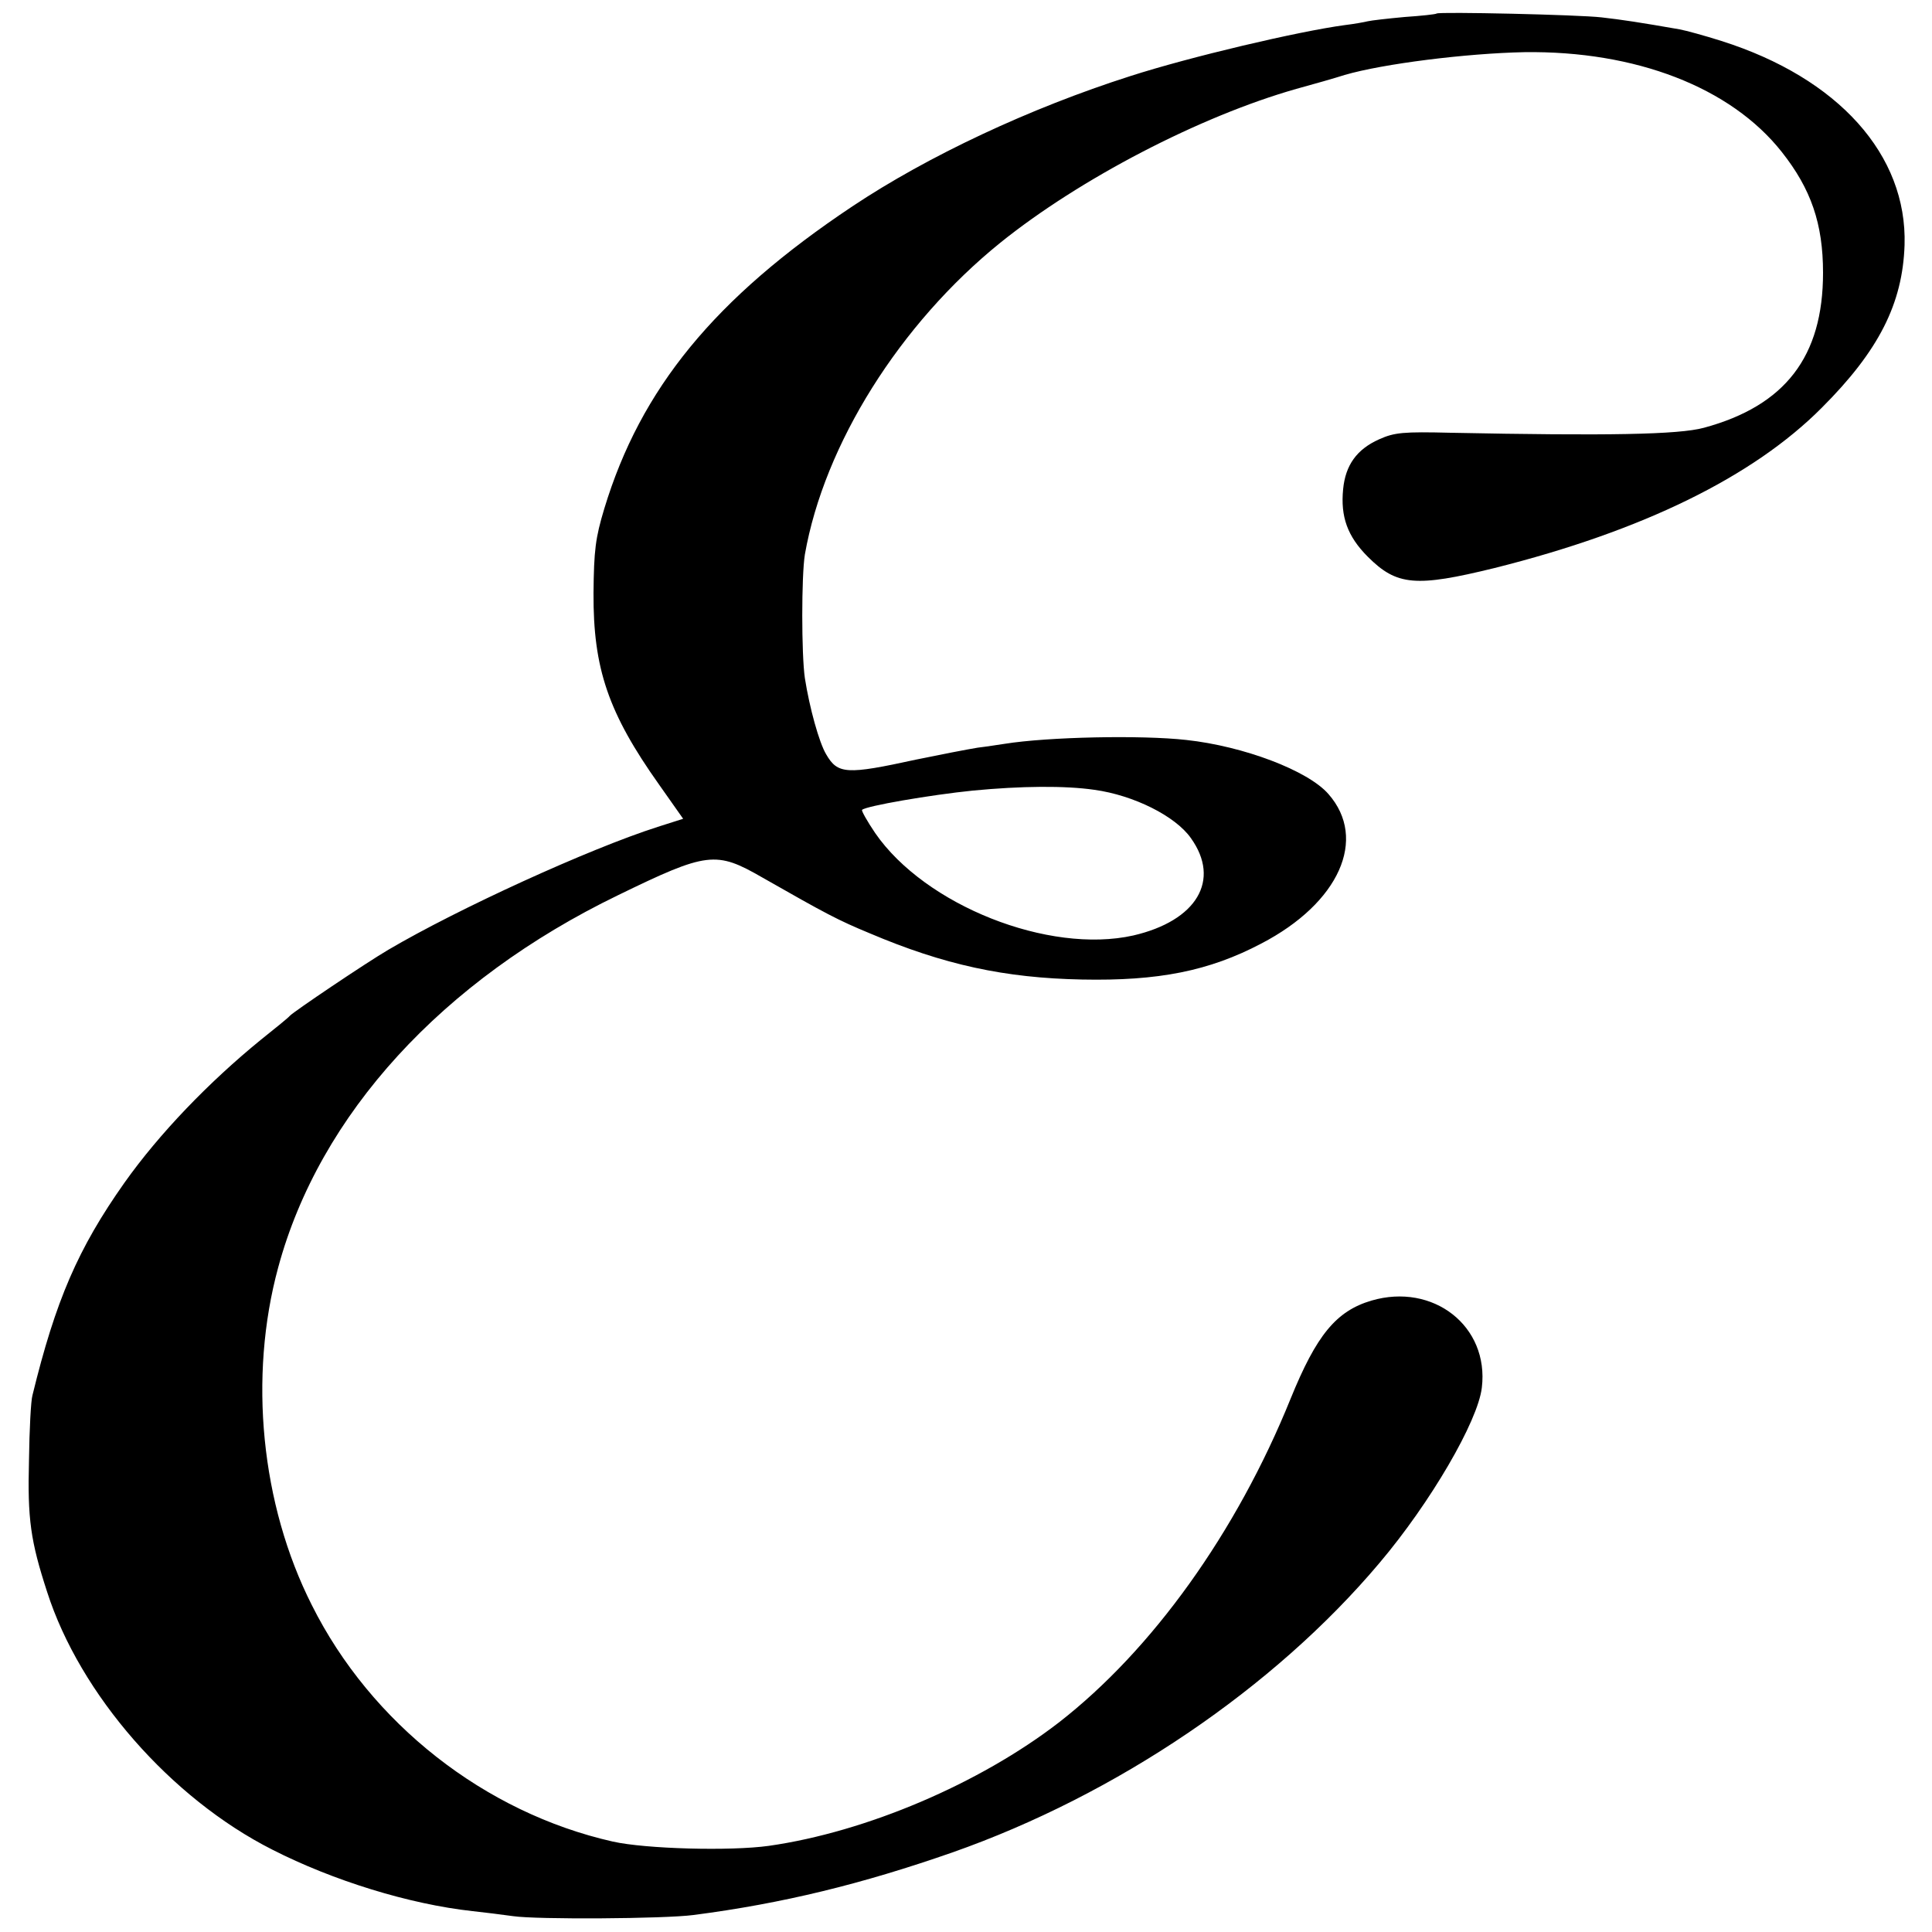
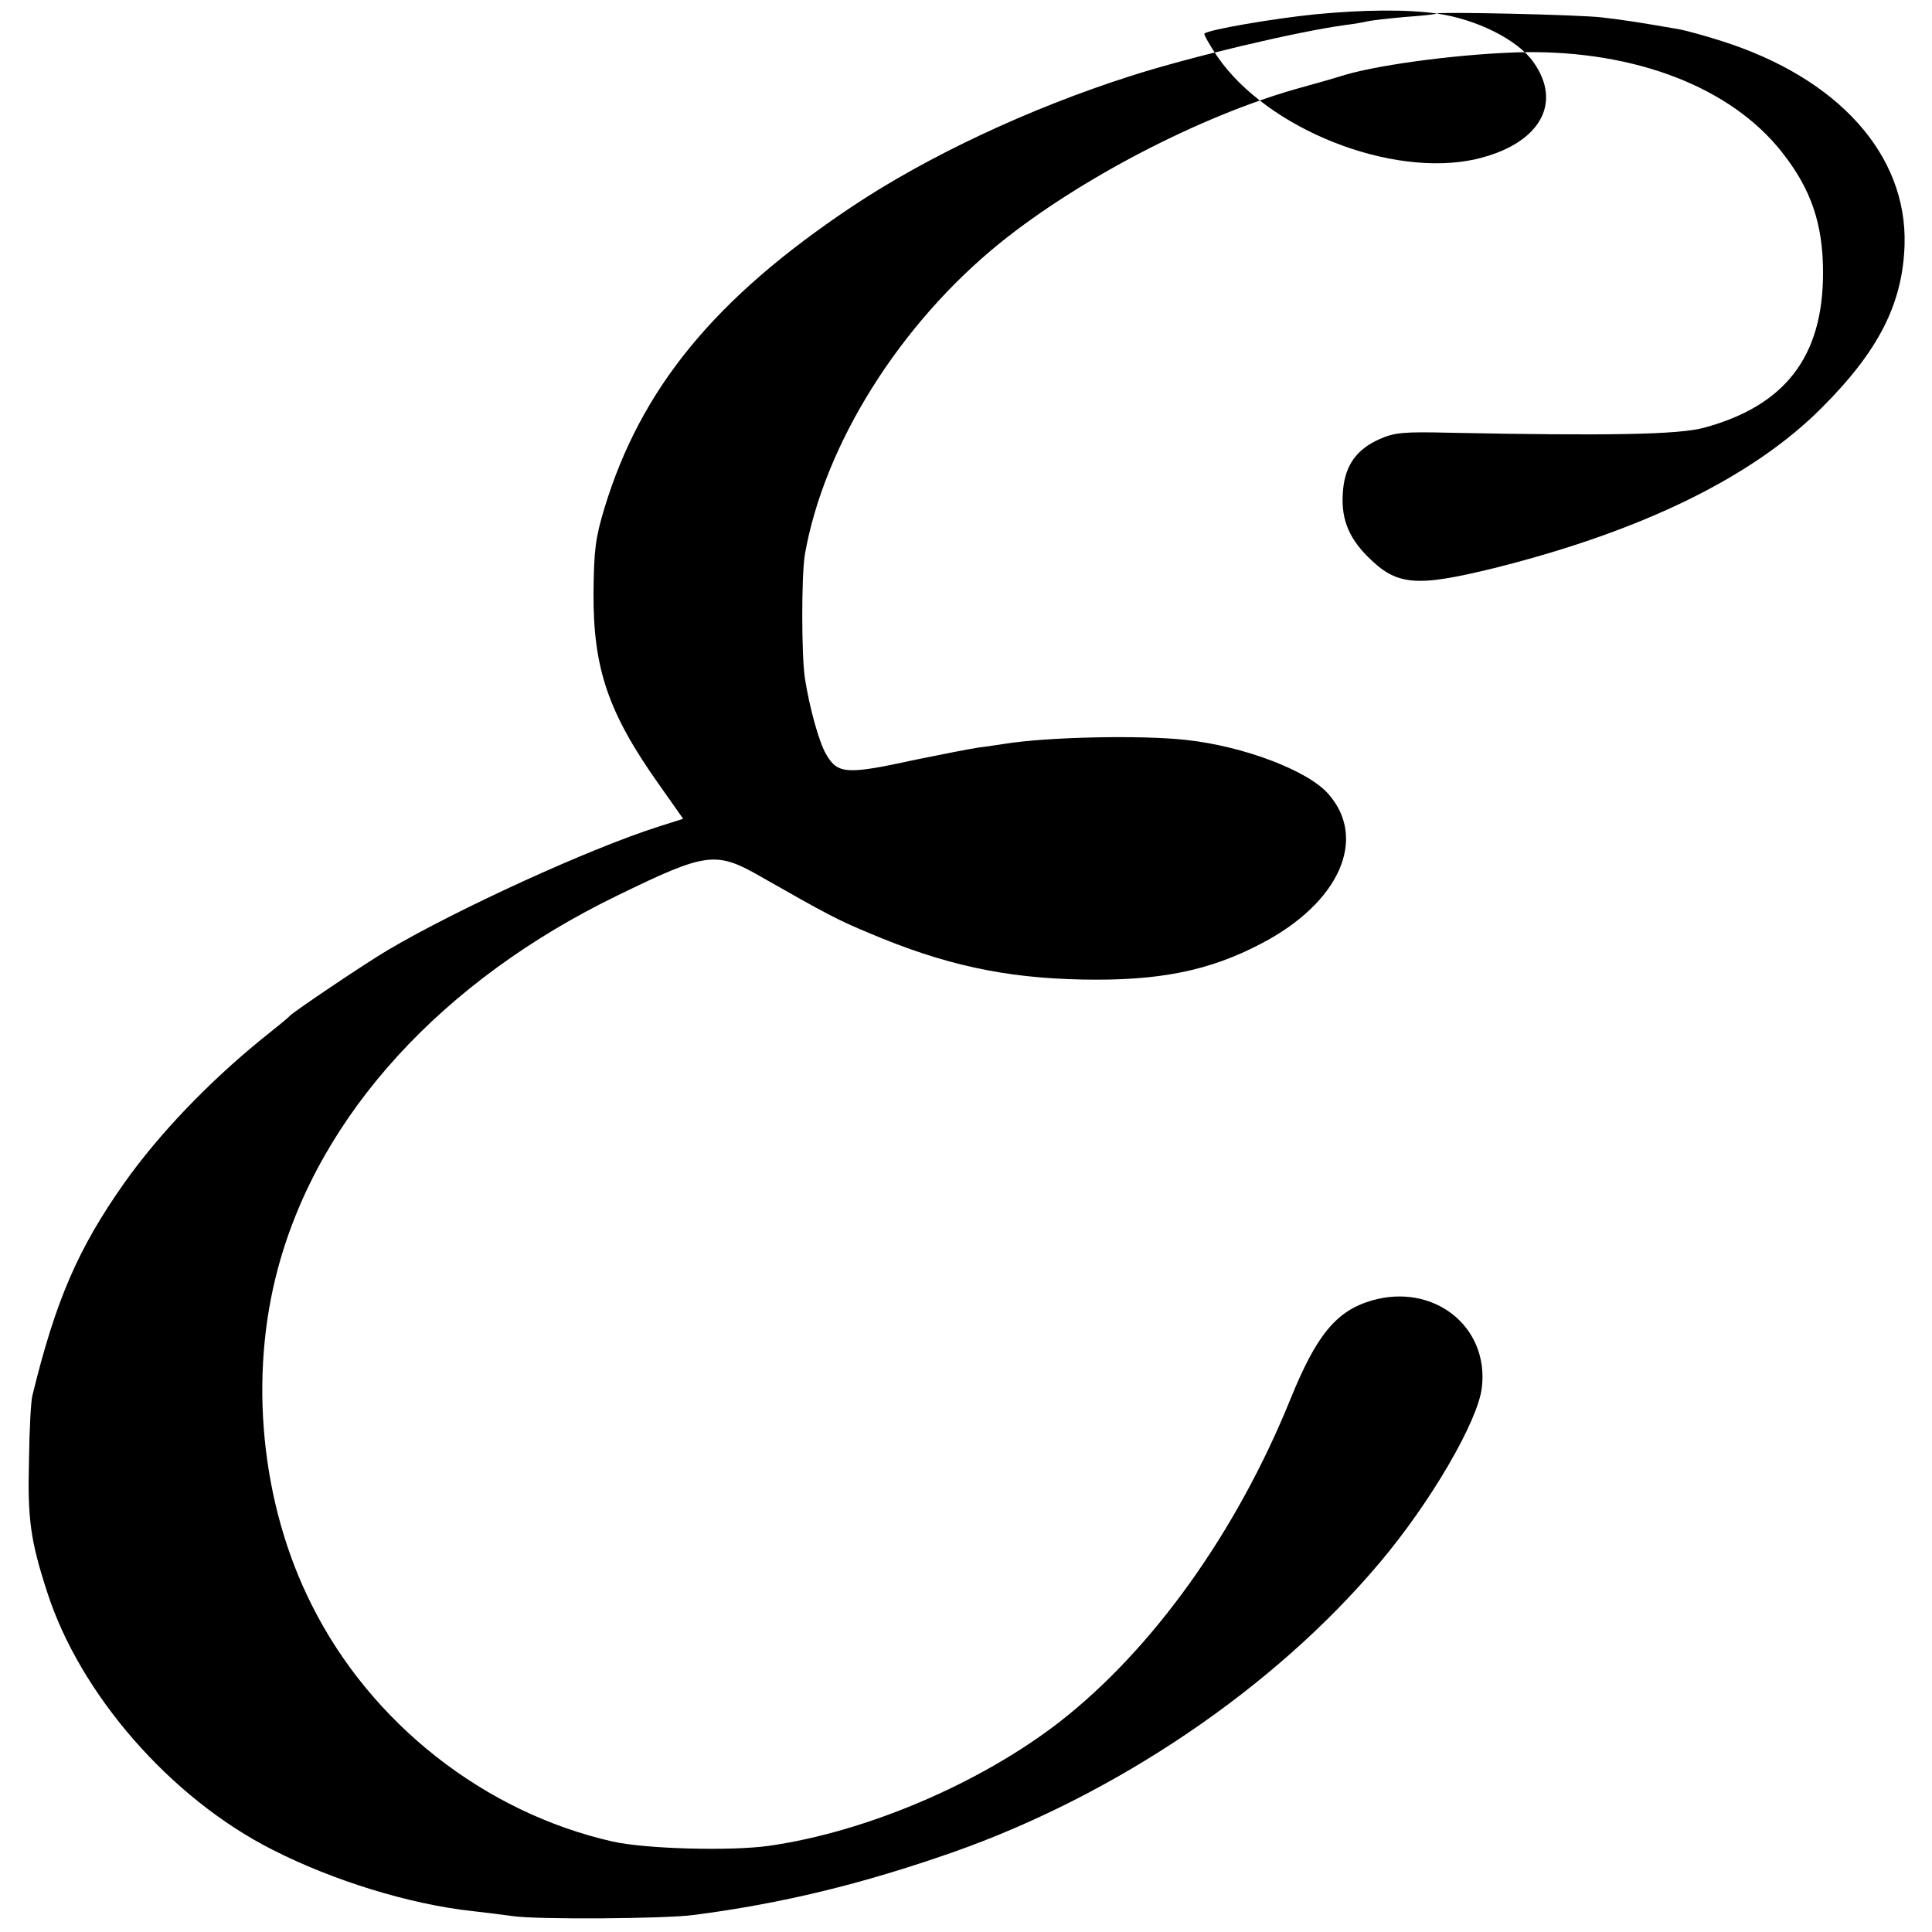
<svg xmlns="http://www.w3.org/2000/svg" version="1.0" width="500pt" height="500pt" viewBox="0 0 500 500" preserveAspectRatio="xMidYMid meet">
  <g transform="translate(0,500) scale(0.1,-0.1)" fill="#000000" stroke="none">
-     <path d="M3718 4965 c-2 -2 -39 -6 -83 -9 -44 -4 -87 -9 -95 -11 -8 -2 -35 -7 -60 -10 -119 -16 -400 -82 -555 -132 -260 -83 -524 -207 -719 -337 -357 -238 -548 -472 -642 -782 -23 -76 -27 -108 -28 -219 -1 -195 38 -310 170 -496 l62 -88 -66 -21 c-178 -57 -517 -212 -697 -318 -58 -34 -245 -160 -255 -171 -3 -4 -36 -31 -75 -62 -135 -110 -263 -243 -353 -370 -120 -170 -178 -304 -238 -550 -4 -13 -8 -89 -9 -169 -4 -151 4 -208 47 -340 85 -265 320 -534 583 -667 157 -80 354 -141 518 -159 29 -3 76 -9 105 -13 61 -9 391 -7 467 3 231 30 435 80 670 162 424 149 832 425 1105 749 132 156 255 367 265 454 19 159 -126 272 -286 225 -91 -27 -142 -89 -209 -254 -140 -346 -358 -650 -600 -838 -205 -158 -498 -283 -750 -319 -100 -14 -319 -8 -404 11 -332 75 -626 306 -779 612 -132 261 -164 591 -87 874 107 396 425 743 879 963 232 113 254 115 374 46 165 -94 195 -110 277 -144 193 -82 350 -116 550 -120 198 -4 329 22 464 93 202 105 276 271 174 387 -53 61 -220 124 -368 140 -116 13 -358 8 -470 -10 -14 -2 -45 -7 -70 -10 -25 -4 -97 -18 -160 -31 -179 -39 -202 -38 -232 14 -18 30 -43 120 -55 197 -9 61 -9 265 0 320 50 285 246 597 506 807 205 165 516 327 766 398 44 12 100 28 125 36 99 29 315 56 465 59 288 4 534 -91 666 -258 76 -96 107 -186 107 -313 0 -217 -98 -344 -308 -401 -66 -18 -251 -21 -655 -13 -123 3 -146 1 -186 -17 -58 -26 -87 -67 -93 -129 -7 -71 11 -122 64 -175 75 -75 124 -79 328 -29 383 96 669 236 847 415 147 147 209 269 214 421 7 233 -171 432 -474 528 -44 14 -92 27 -108 30 -103 18 -149 25 -202 31 -59 7 -421 15 -427 10z m-886 -2009 c102 -14 210 -68 250 -125 78 -109 15 -214 -149 -252 -219 -49 -539 78 -668 265 -21 31 -36 58 -34 60 9 10 178 39 287 50 125 12 238 13 314 2z" />
+     <path d="M3718 4965 c-2 -2 -39 -6 -83 -9 -44 -4 -87 -9 -95 -11 -8 -2 -35 -7 -60 -10 -119 -16 -400 -82 -555 -132 -260 -83 -524 -207 -719 -337 -357 -238 -548 -472 -642 -782 -23 -76 -27 -108 -28 -219 -1 -195 38 -310 170 -496 l62 -88 -66 -21 c-178 -57 -517 -212 -697 -318 -58 -34 -245 -160 -255 -171 -3 -4 -36 -31 -75 -62 -135 -110 -263 -243 -353 -370 -120 -170 -178 -304 -238 -550 -4 -13 -8 -89 -9 -169 -4 -151 4 -208 47 -340 85 -265 320 -534 583 -667 157 -80 354 -141 518 -159 29 -3 76 -9 105 -13 61 -9 391 -7 467 3 231 30 435 80 670 162 424 149 832 425 1105 749 132 156 255 367 265 454 19 159 -126 272 -286 225 -91 -27 -142 -89 -209 -254 -140 -346 -358 -650 -600 -838 -205 -158 -498 -283 -750 -319 -100 -14 -319 -8 -404 11 -332 75 -626 306 -779 612 -132 261 -164 591 -87 874 107 396 425 743 879 963 232 113 254 115 374 46 165 -94 195 -110 277 -144 193 -82 350 -116 550 -120 198 -4 329 22 464 93 202 105 276 271 174 387 -53 61 -220 124 -368 140 -116 13 -358 8 -470 -10 -14 -2 -45 -7 -70 -10 -25 -4 -97 -18 -160 -31 -179 -39 -202 -38 -232 14 -18 30 -43 120 -55 197 -9 61 -9 265 0 320 50 285 246 597 506 807 205 165 516 327 766 398 44 12 100 28 125 36 99 29 315 56 465 59 288 4 534 -91 666 -258 76 -96 107 -186 107 -313 0 -217 -98 -344 -308 -401 -66 -18 -251 -21 -655 -13 -123 3 -146 1 -186 -17 -58 -26 -87 -67 -93 -129 -7 -71 11 -122 64 -175 75 -75 124 -79 328 -29 383 96 669 236 847 415 147 147 209 269 214 421 7 233 -171 432 -474 528 -44 14 -92 27 -108 30 -103 18 -149 25 -202 31 -59 7 -421 15 -427 10z c102 -14 210 -68 250 -125 78 -109 15 -214 -149 -252 -219 -49 -539 78 -668 265 -21 31 -36 58 -34 60 9 10 178 39 287 50 125 12 238 13 314 2z" />
  </g>
</svg>